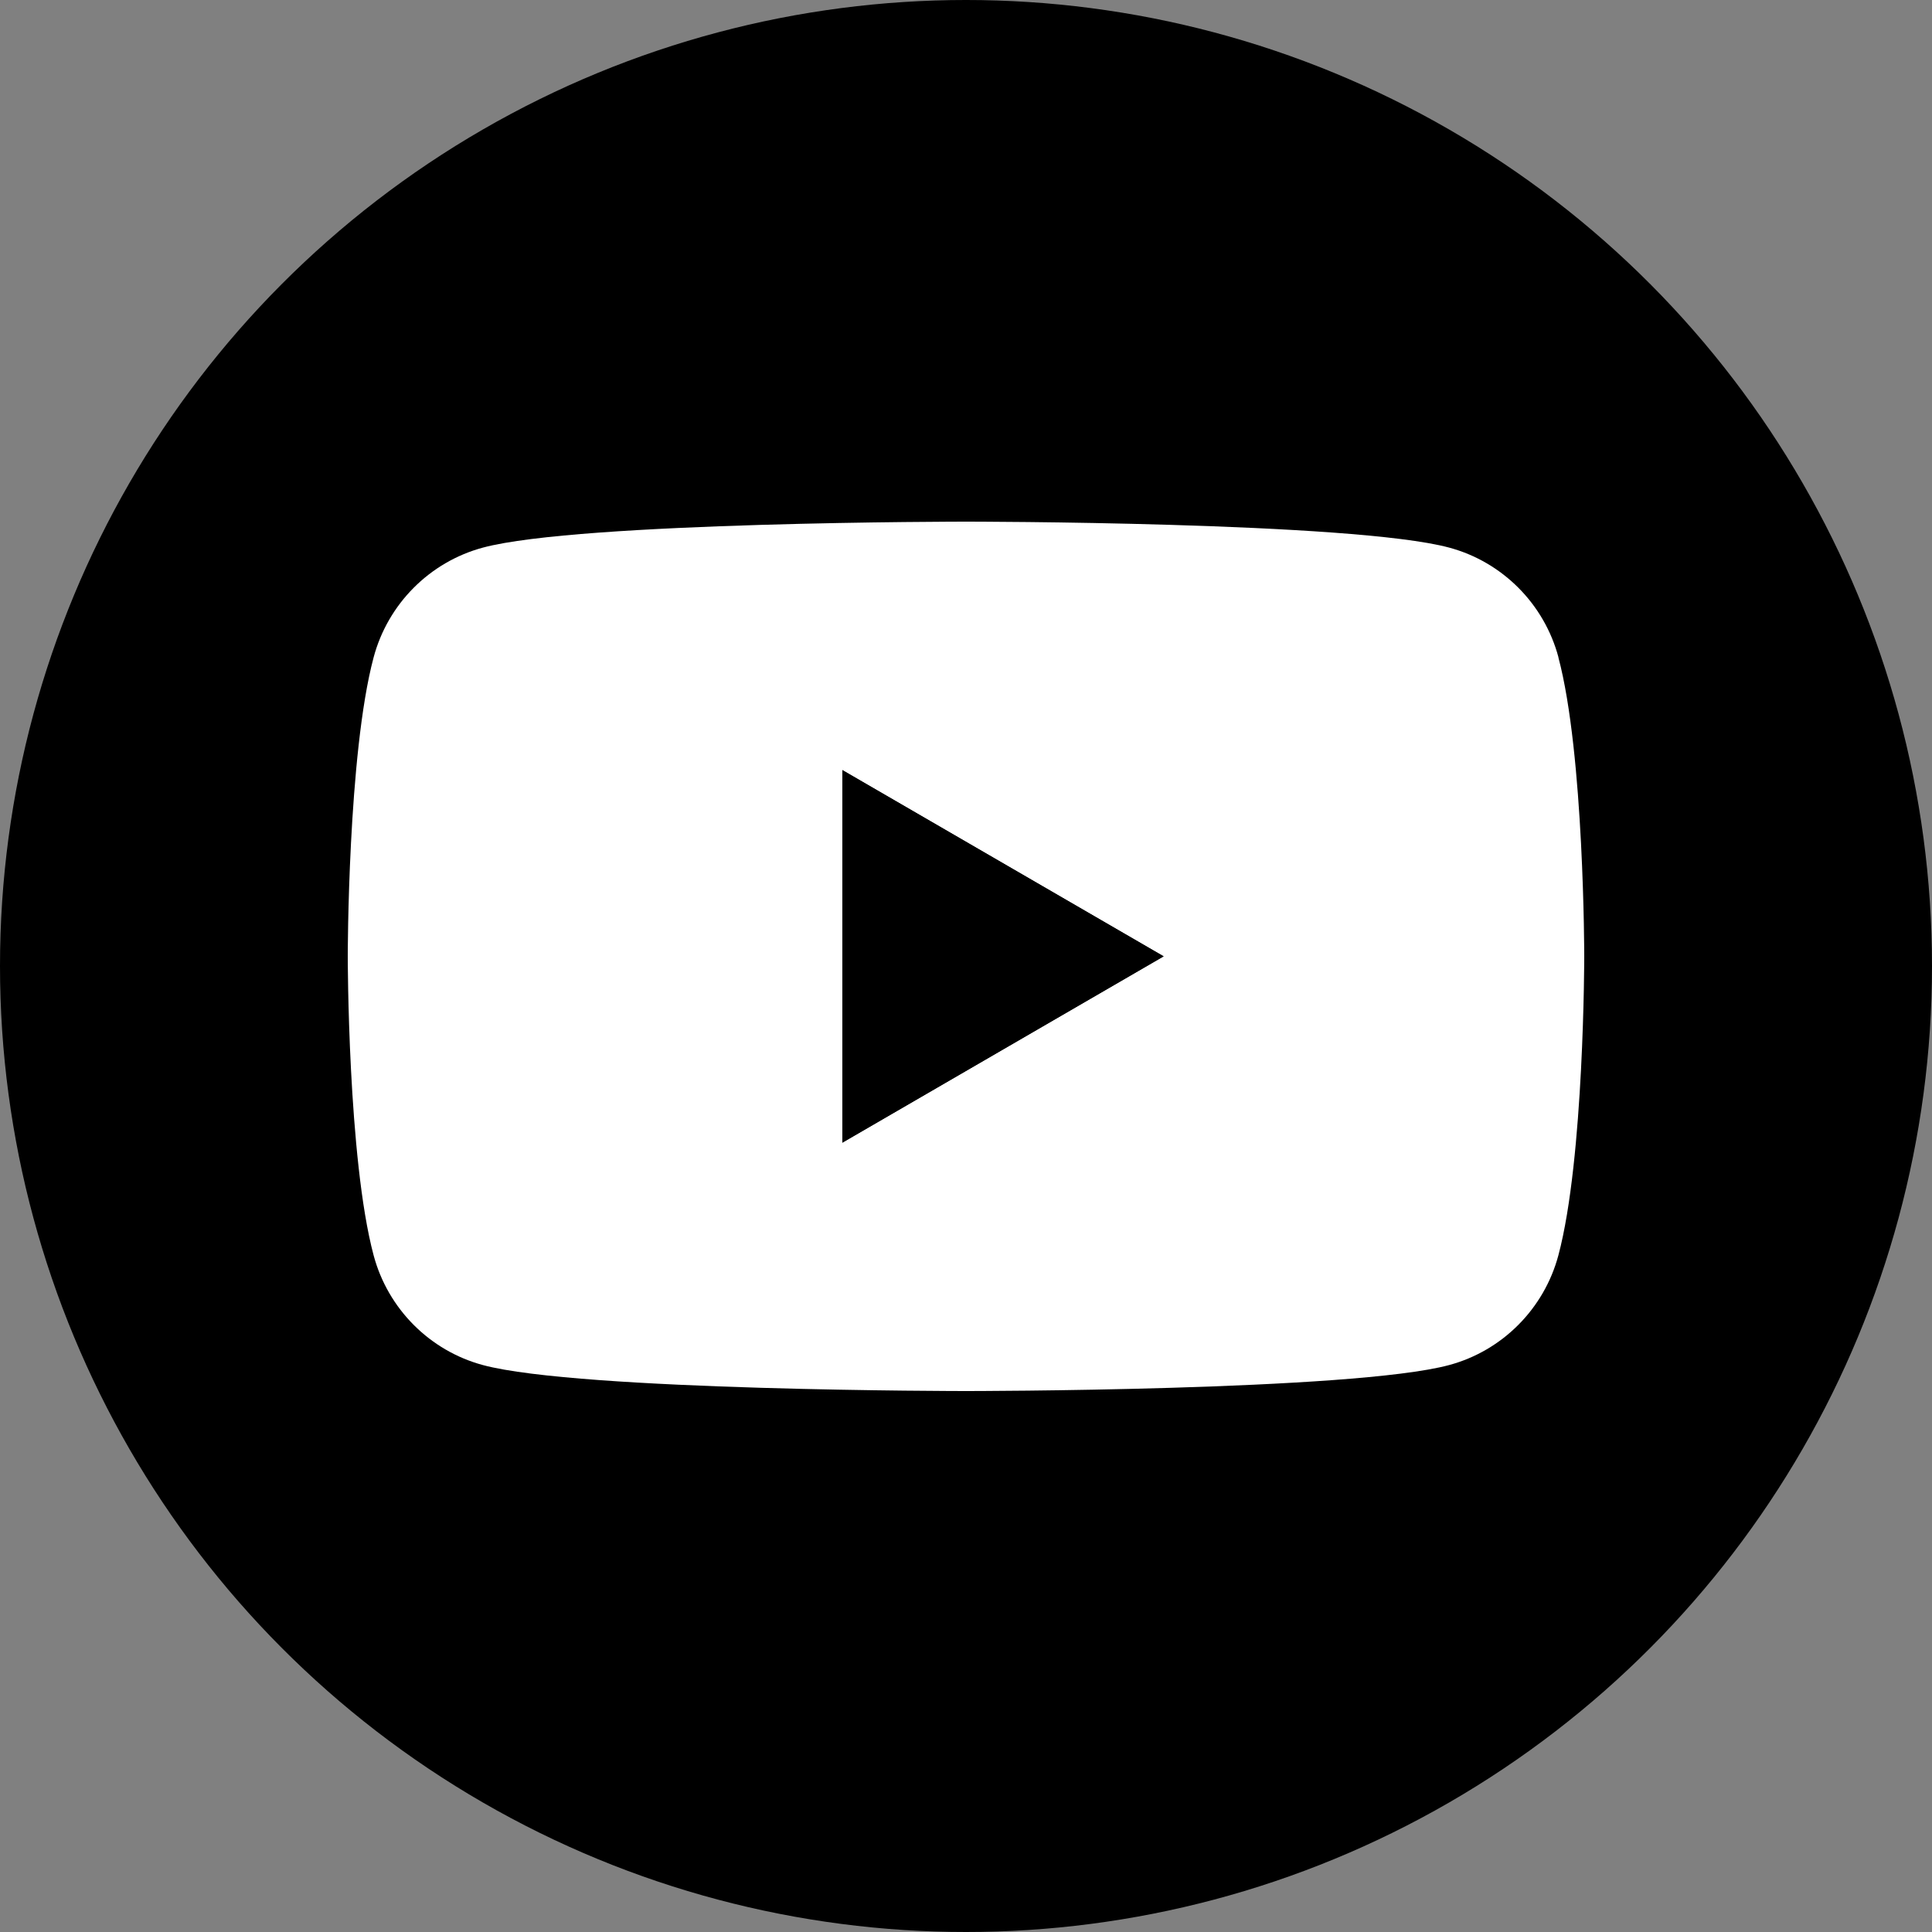
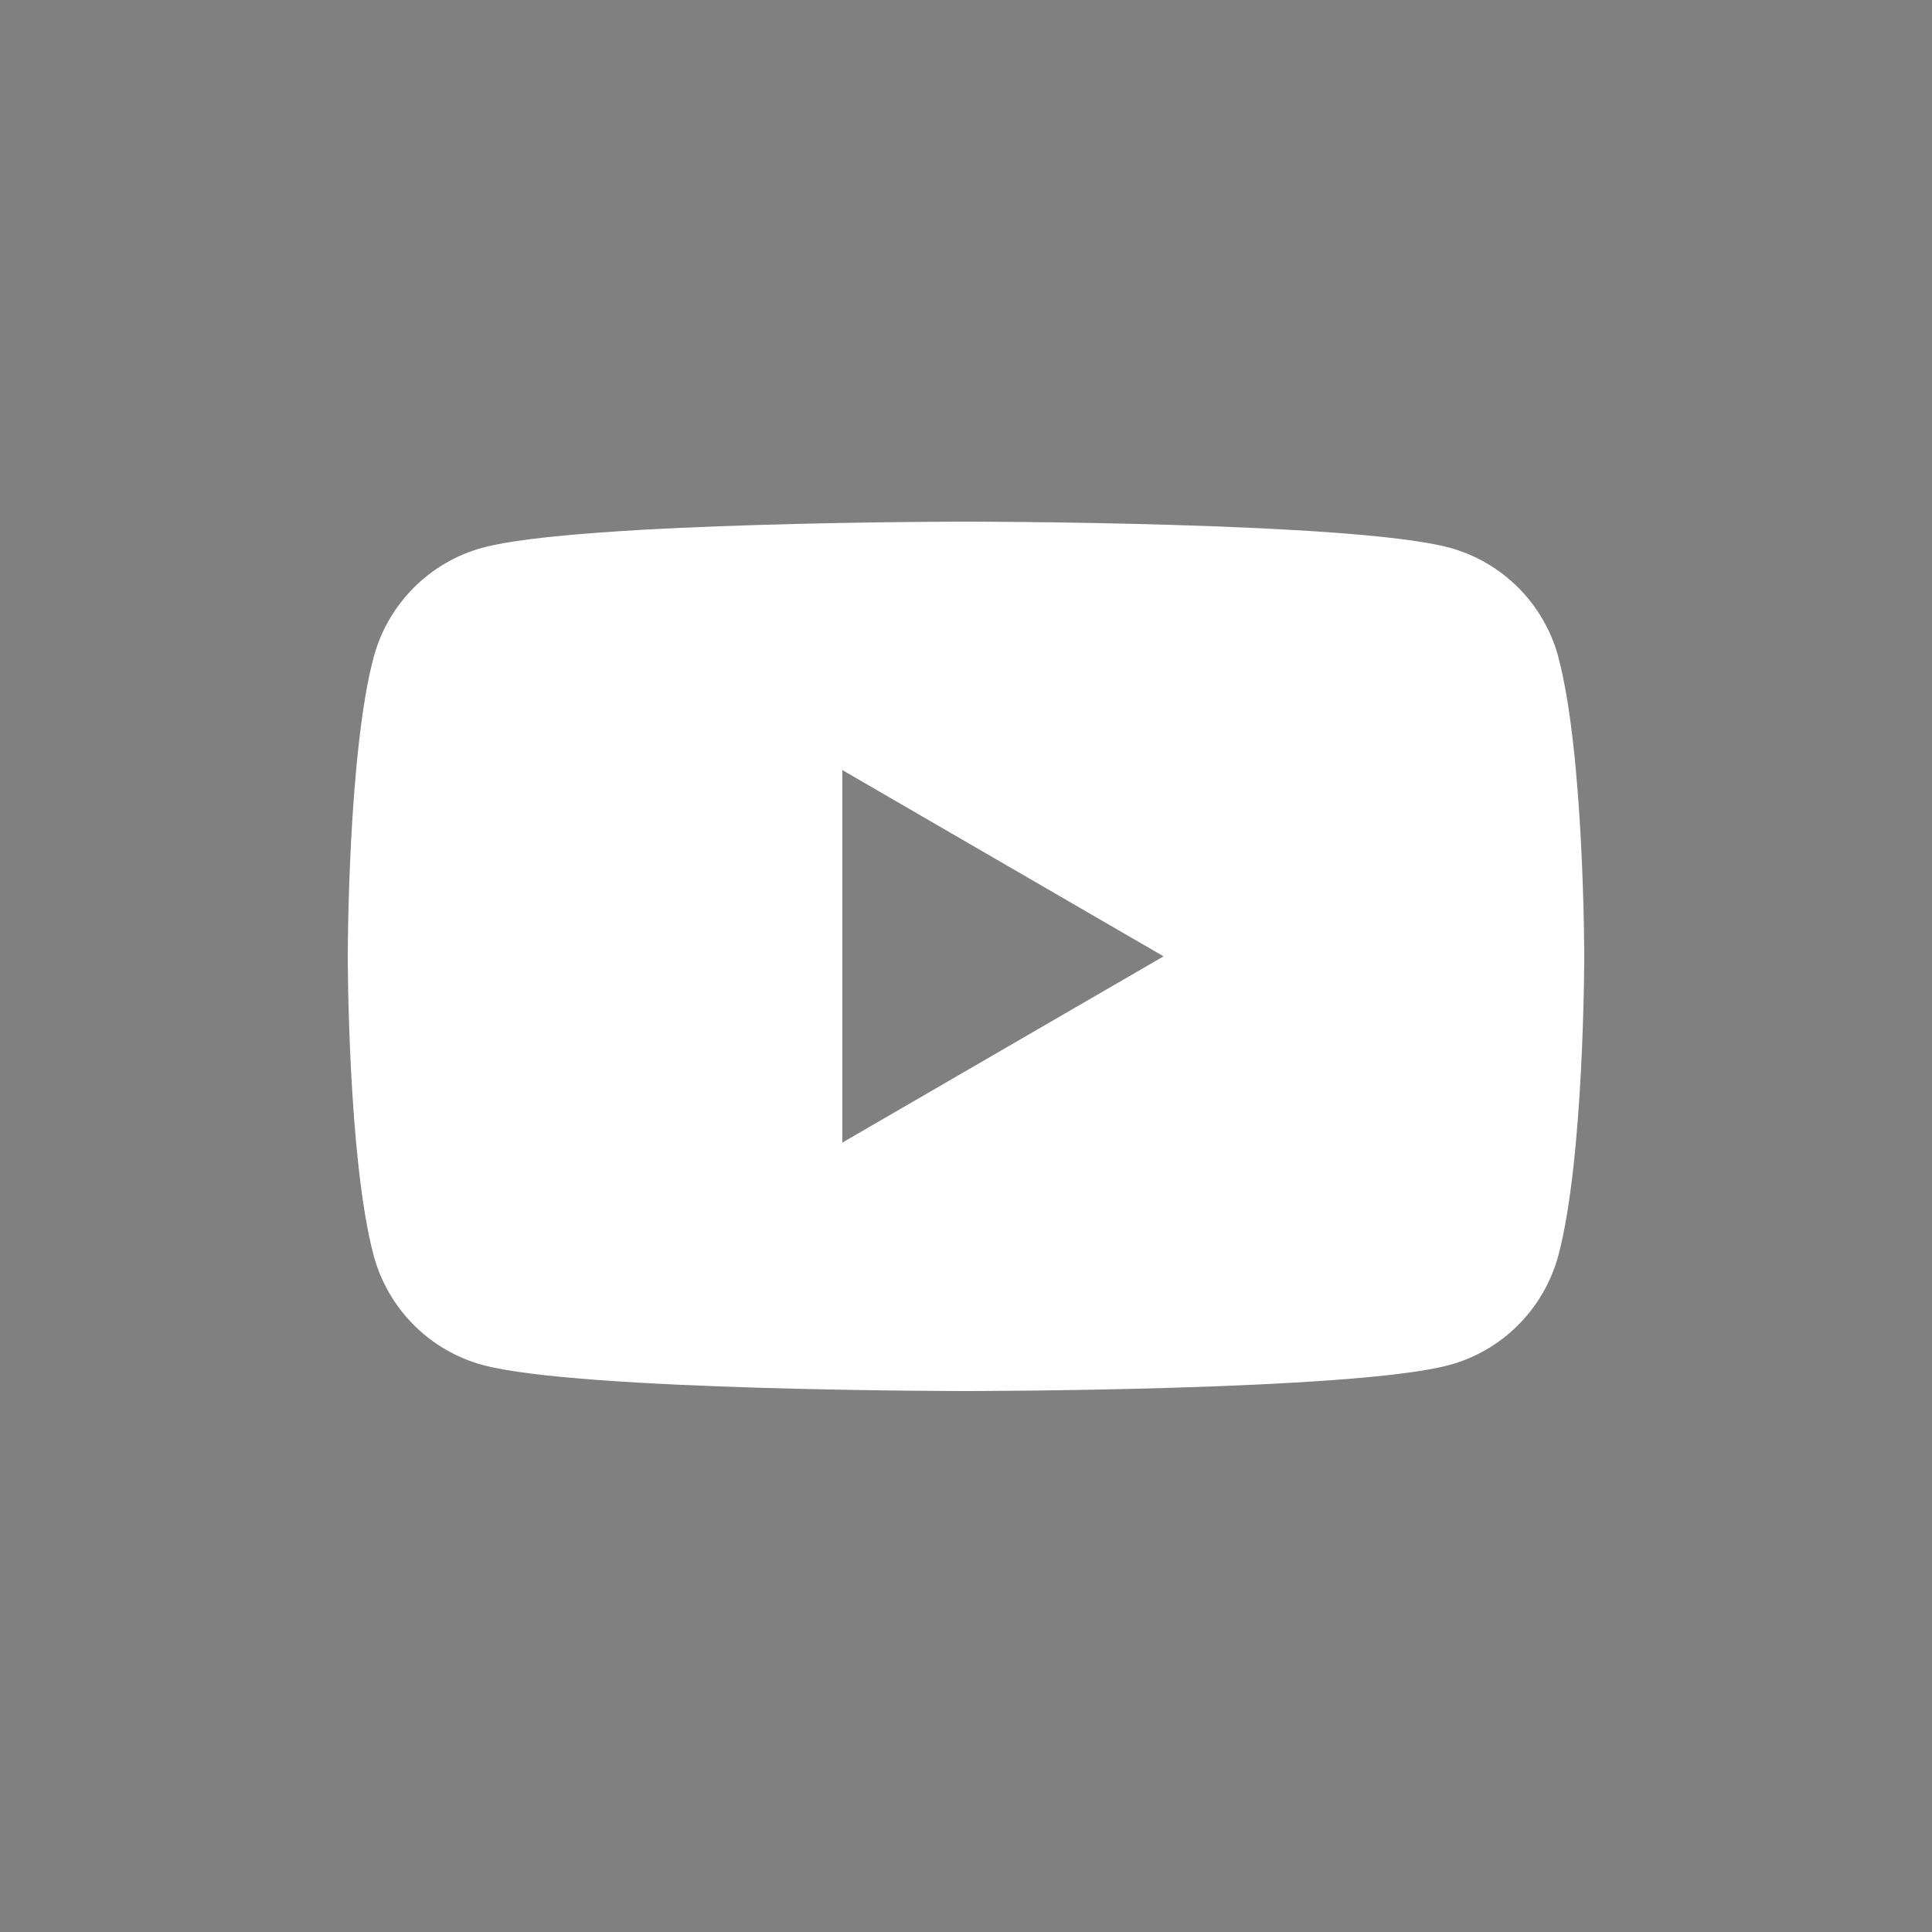
<svg xmlns="http://www.w3.org/2000/svg" width="100" height="100" viewBox="0 0 100 100" fill="none">
  <rect x="0" y="0" width="100" height="100" fill="#808080" stroke="none" />
-   <circle cx="50" cy="50" r="50" fill="black" />
  <g clip-path="url(#clip0_9_393)">
    <path d="M80.667 34.027C79.93 31.26 77.764 29.085 75.009 28.344C70.014 27 50 27 50 27C50 27 29.985 27 24.996 28.344C22.241 29.085 20.076 31.26 19.338 34.027C18 39.038 18 49.5 18 49.5C18 49.5 18 59.962 19.338 64.973C20.076 67.74 22.241 69.915 24.996 70.656C29.985 72 50 72 50 72C50 72 70.014 72 75.004 70.656C77.759 69.915 79.924 67.74 80.662 64.973C82 59.962 82 49.5 82 49.5C82 49.5 82 39.038 80.662 34.027H80.667ZM43.599 59.141V39.859L60.226 49.5L43.599 59.141Z" fill="white" />
-     <path d="M43.6 59.147L60.232 49.5L43.6 39.859V59.147Z" fill="black" />
  </g>
  <defs>
    <clipPath id="clip0_9_393">
      <rect width="64" height="45" fill="white" transform="translate(18 27)" />
    </clipPath>
  </defs>
</svg>